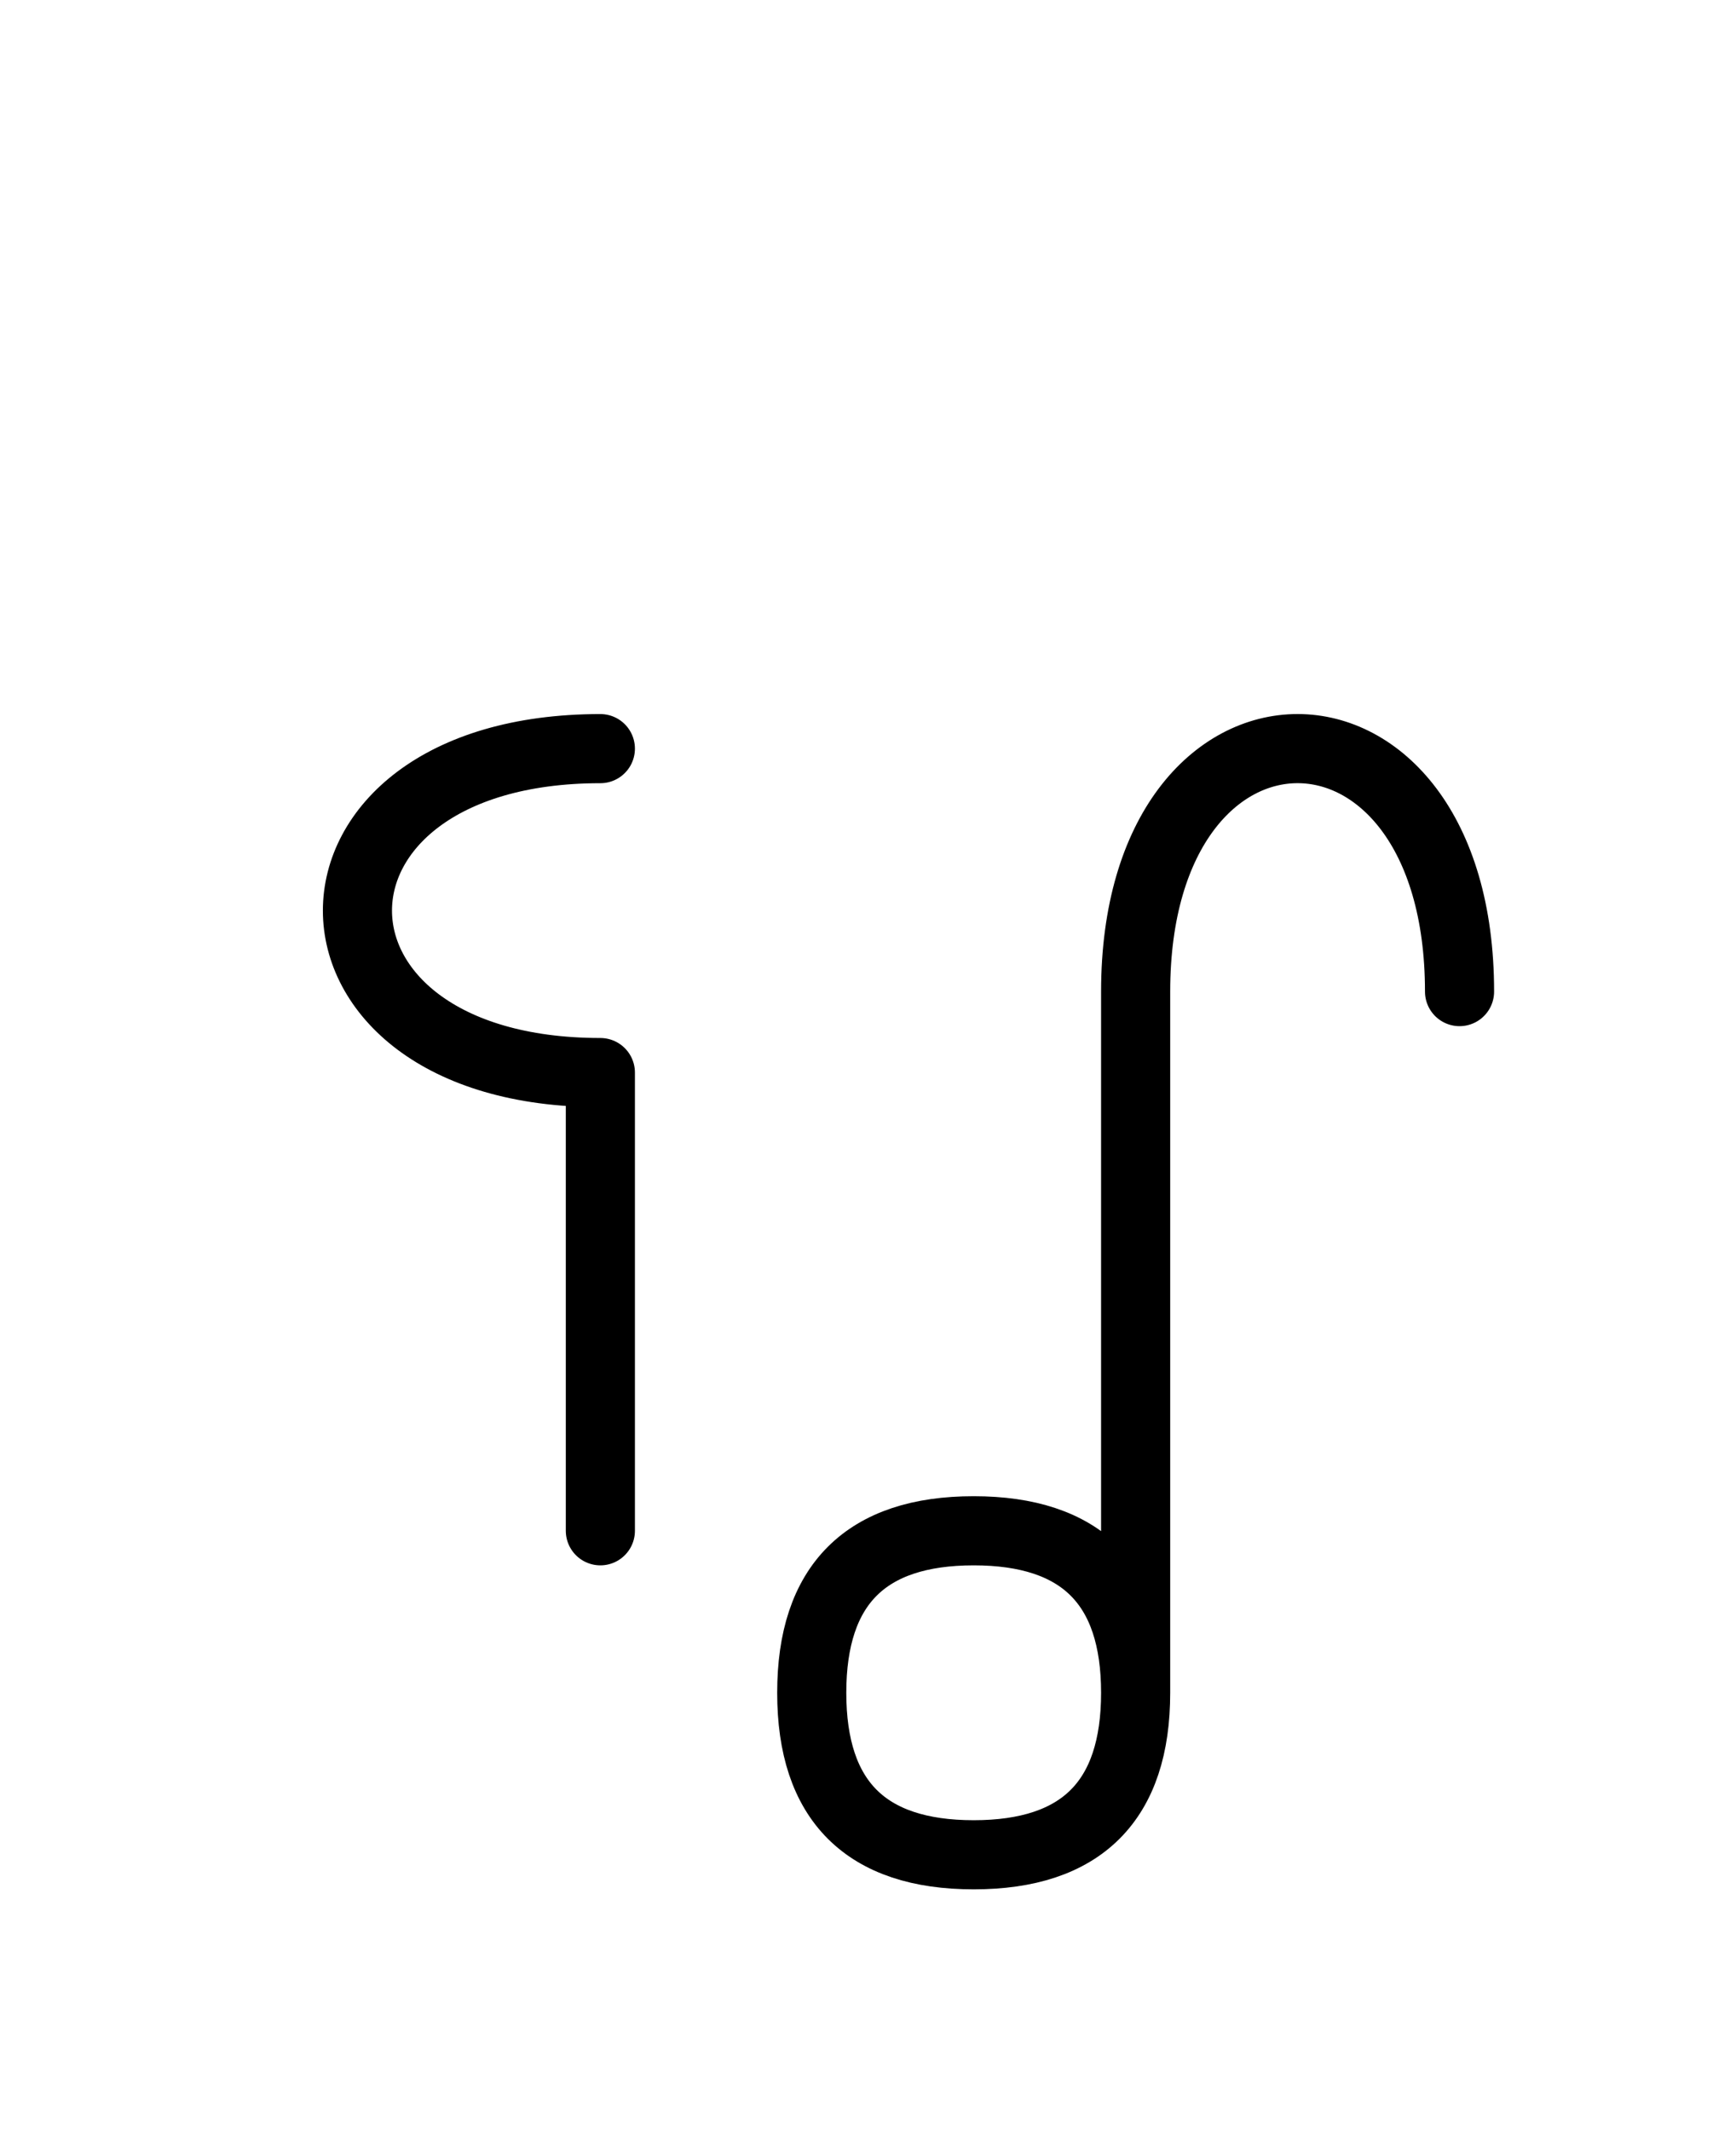
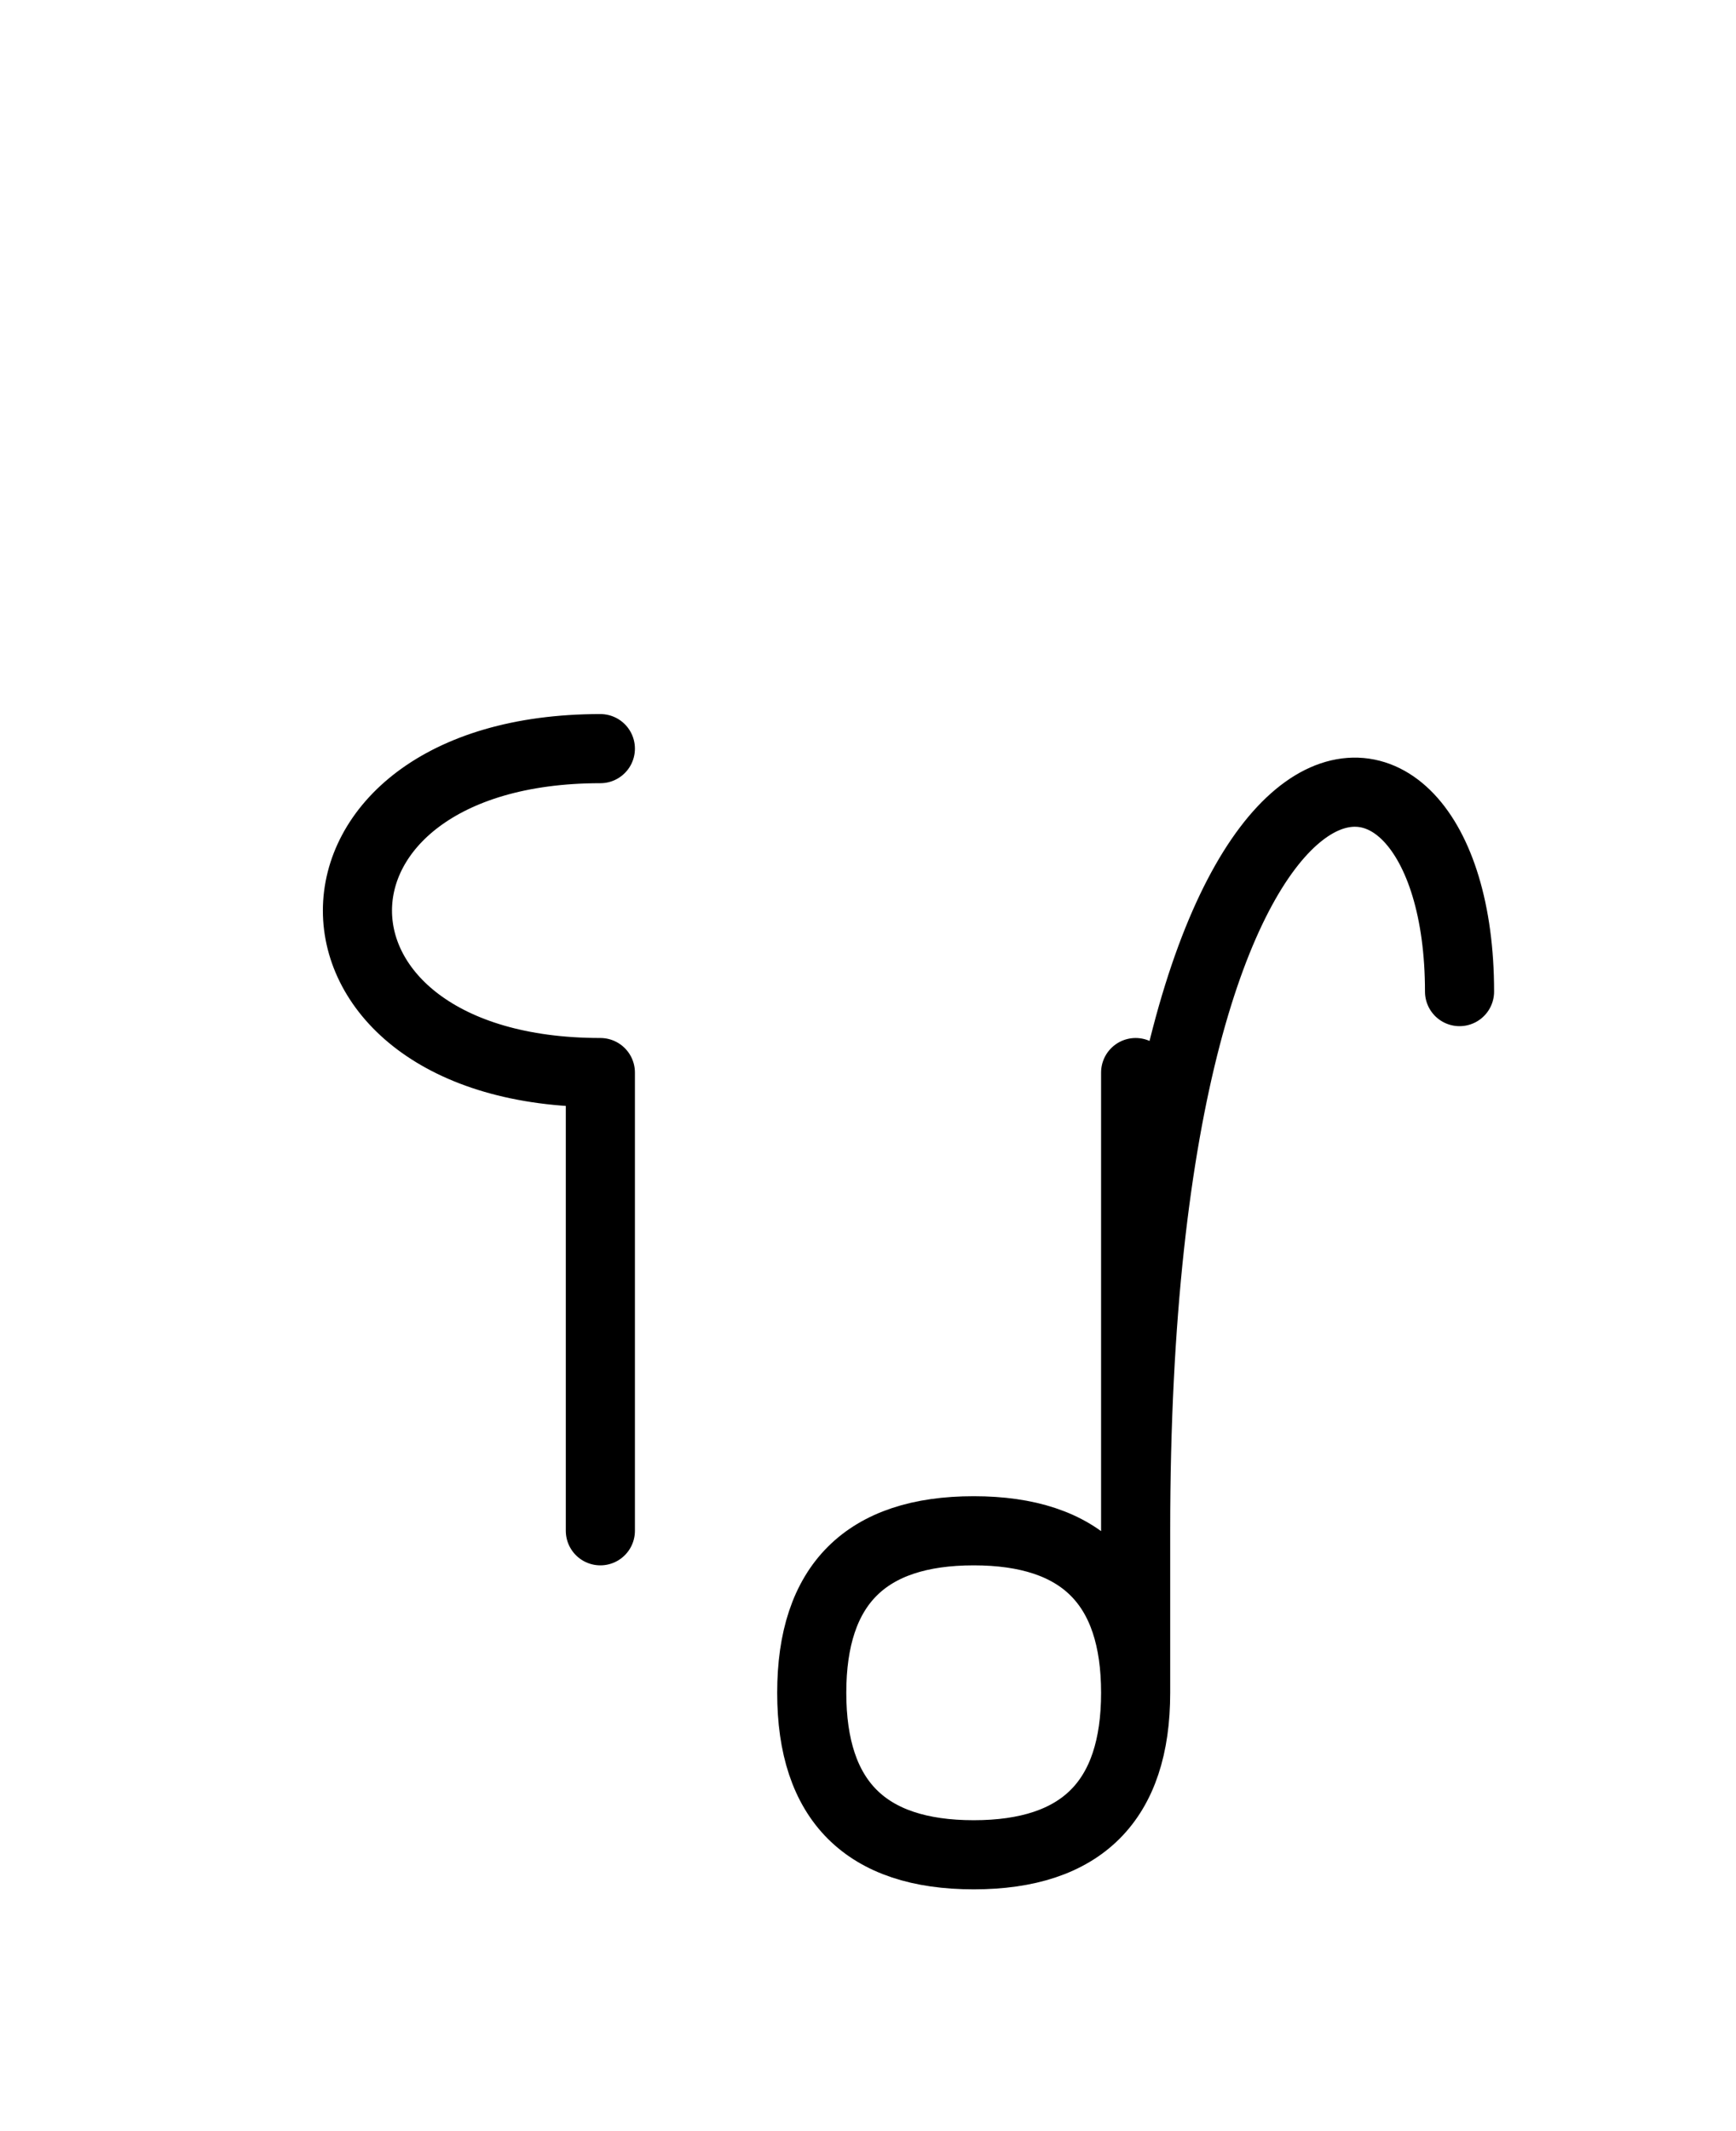
<svg xmlns="http://www.w3.org/2000/svg" xmlns:xlink="http://www.w3.org/1999/xlink" width="31.397" height="38.536" viewBox="0 0 31.397 38.536">
  <defs>
-     <path d="M20.539,23.536 L20.539,27.678 L20.539,17.929 C20.539,12.071,26.397,12.071,26.397,17.929 M20.539,23.536 L20.539,19.393 L20.539,30.607 Q20.539,33.536,17.61,33.536 Q14.681,33.536,14.681,30.607 Q14.681,27.678,17.61,27.678 Q20.539,27.678,20.539,30.607 M10.858,23.536 L10.858,27.678 L10.858,19.393 C5.0,19.393,5.0,13.536,10.858,13.536" stroke="black" fill="none" stroke-width="1.25" stroke-linecap="round" stroke-linejoin="round" id="d0" />
+     <path d="M20.539,23.536 L20.539,27.678 C20.539,12.071,26.397,12.071,26.397,17.929 M20.539,23.536 L20.539,19.393 L20.539,30.607 Q20.539,33.536,17.61,33.536 Q14.681,33.536,14.681,30.607 Q14.681,27.678,17.61,27.678 Q20.539,27.678,20.539,30.607 M10.858,23.536 L10.858,27.678 L10.858,19.393 C5.0,19.393,5.0,13.536,10.858,13.536" stroke="black" fill="none" stroke-width="1.25" stroke-linecap="round" stroke-linejoin="round" id="d0" />
  </defs>
  <use xlink:href="#d0" x="0" y="0" />
</svg>